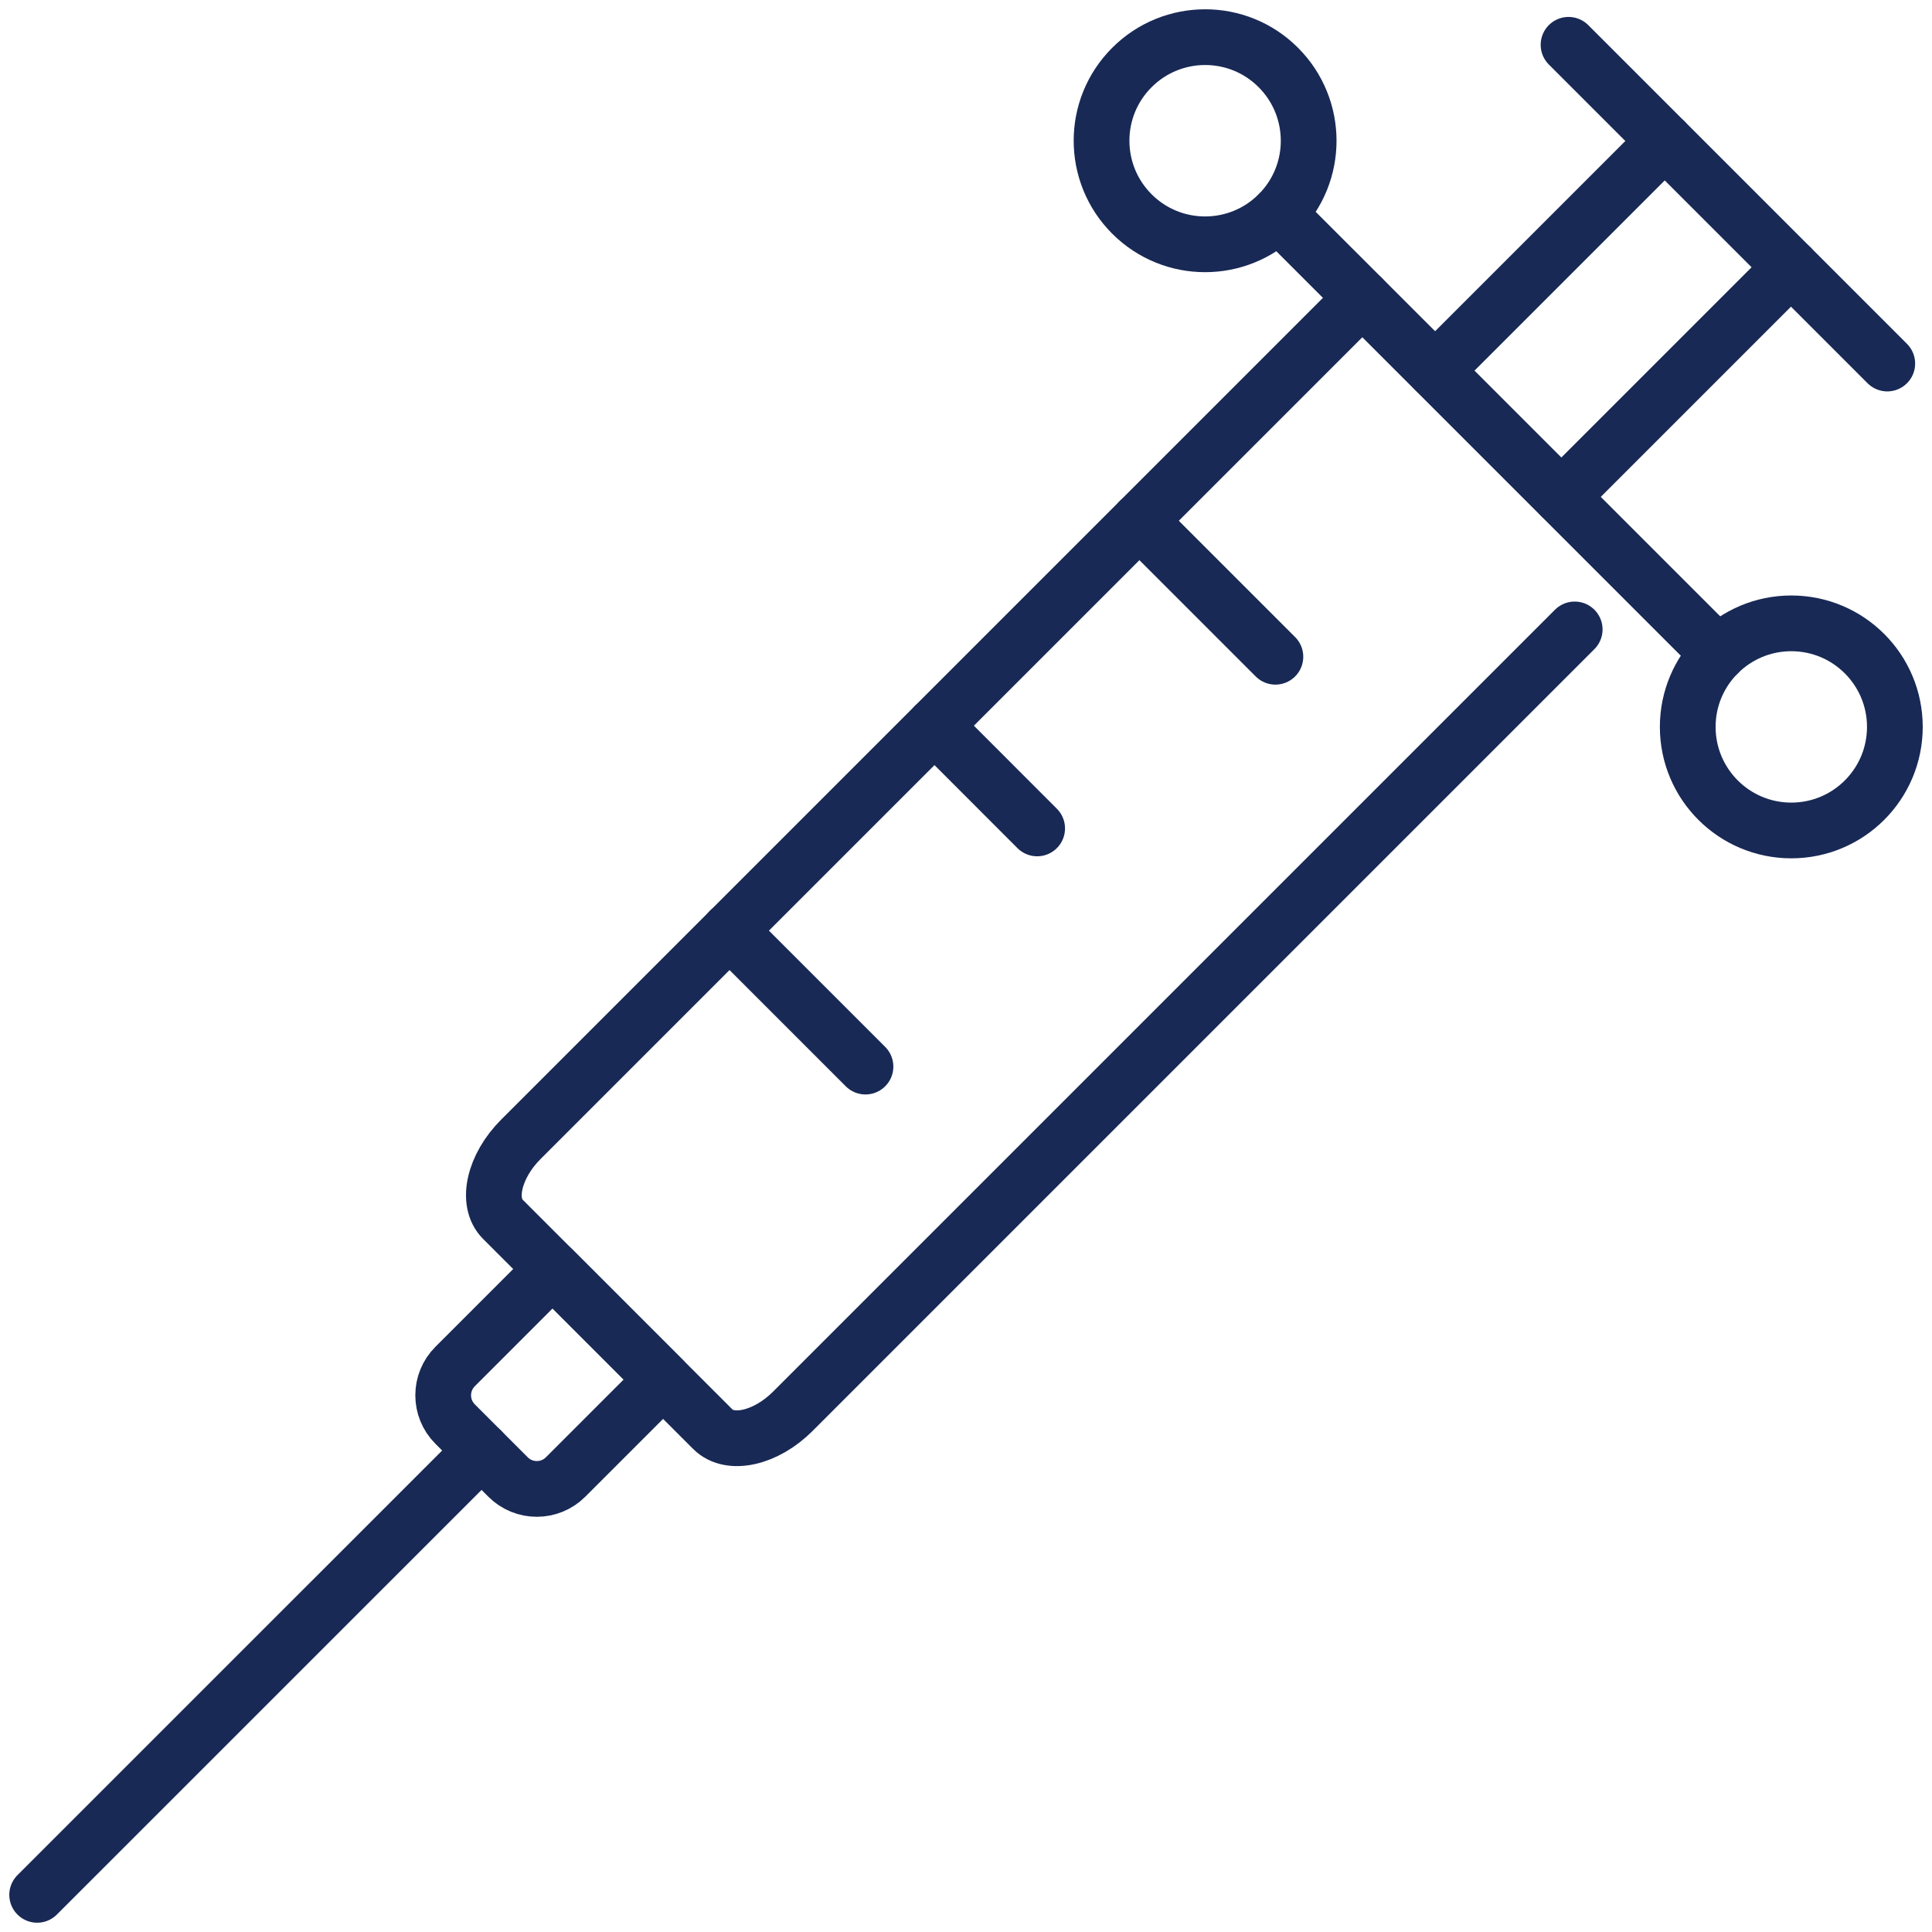
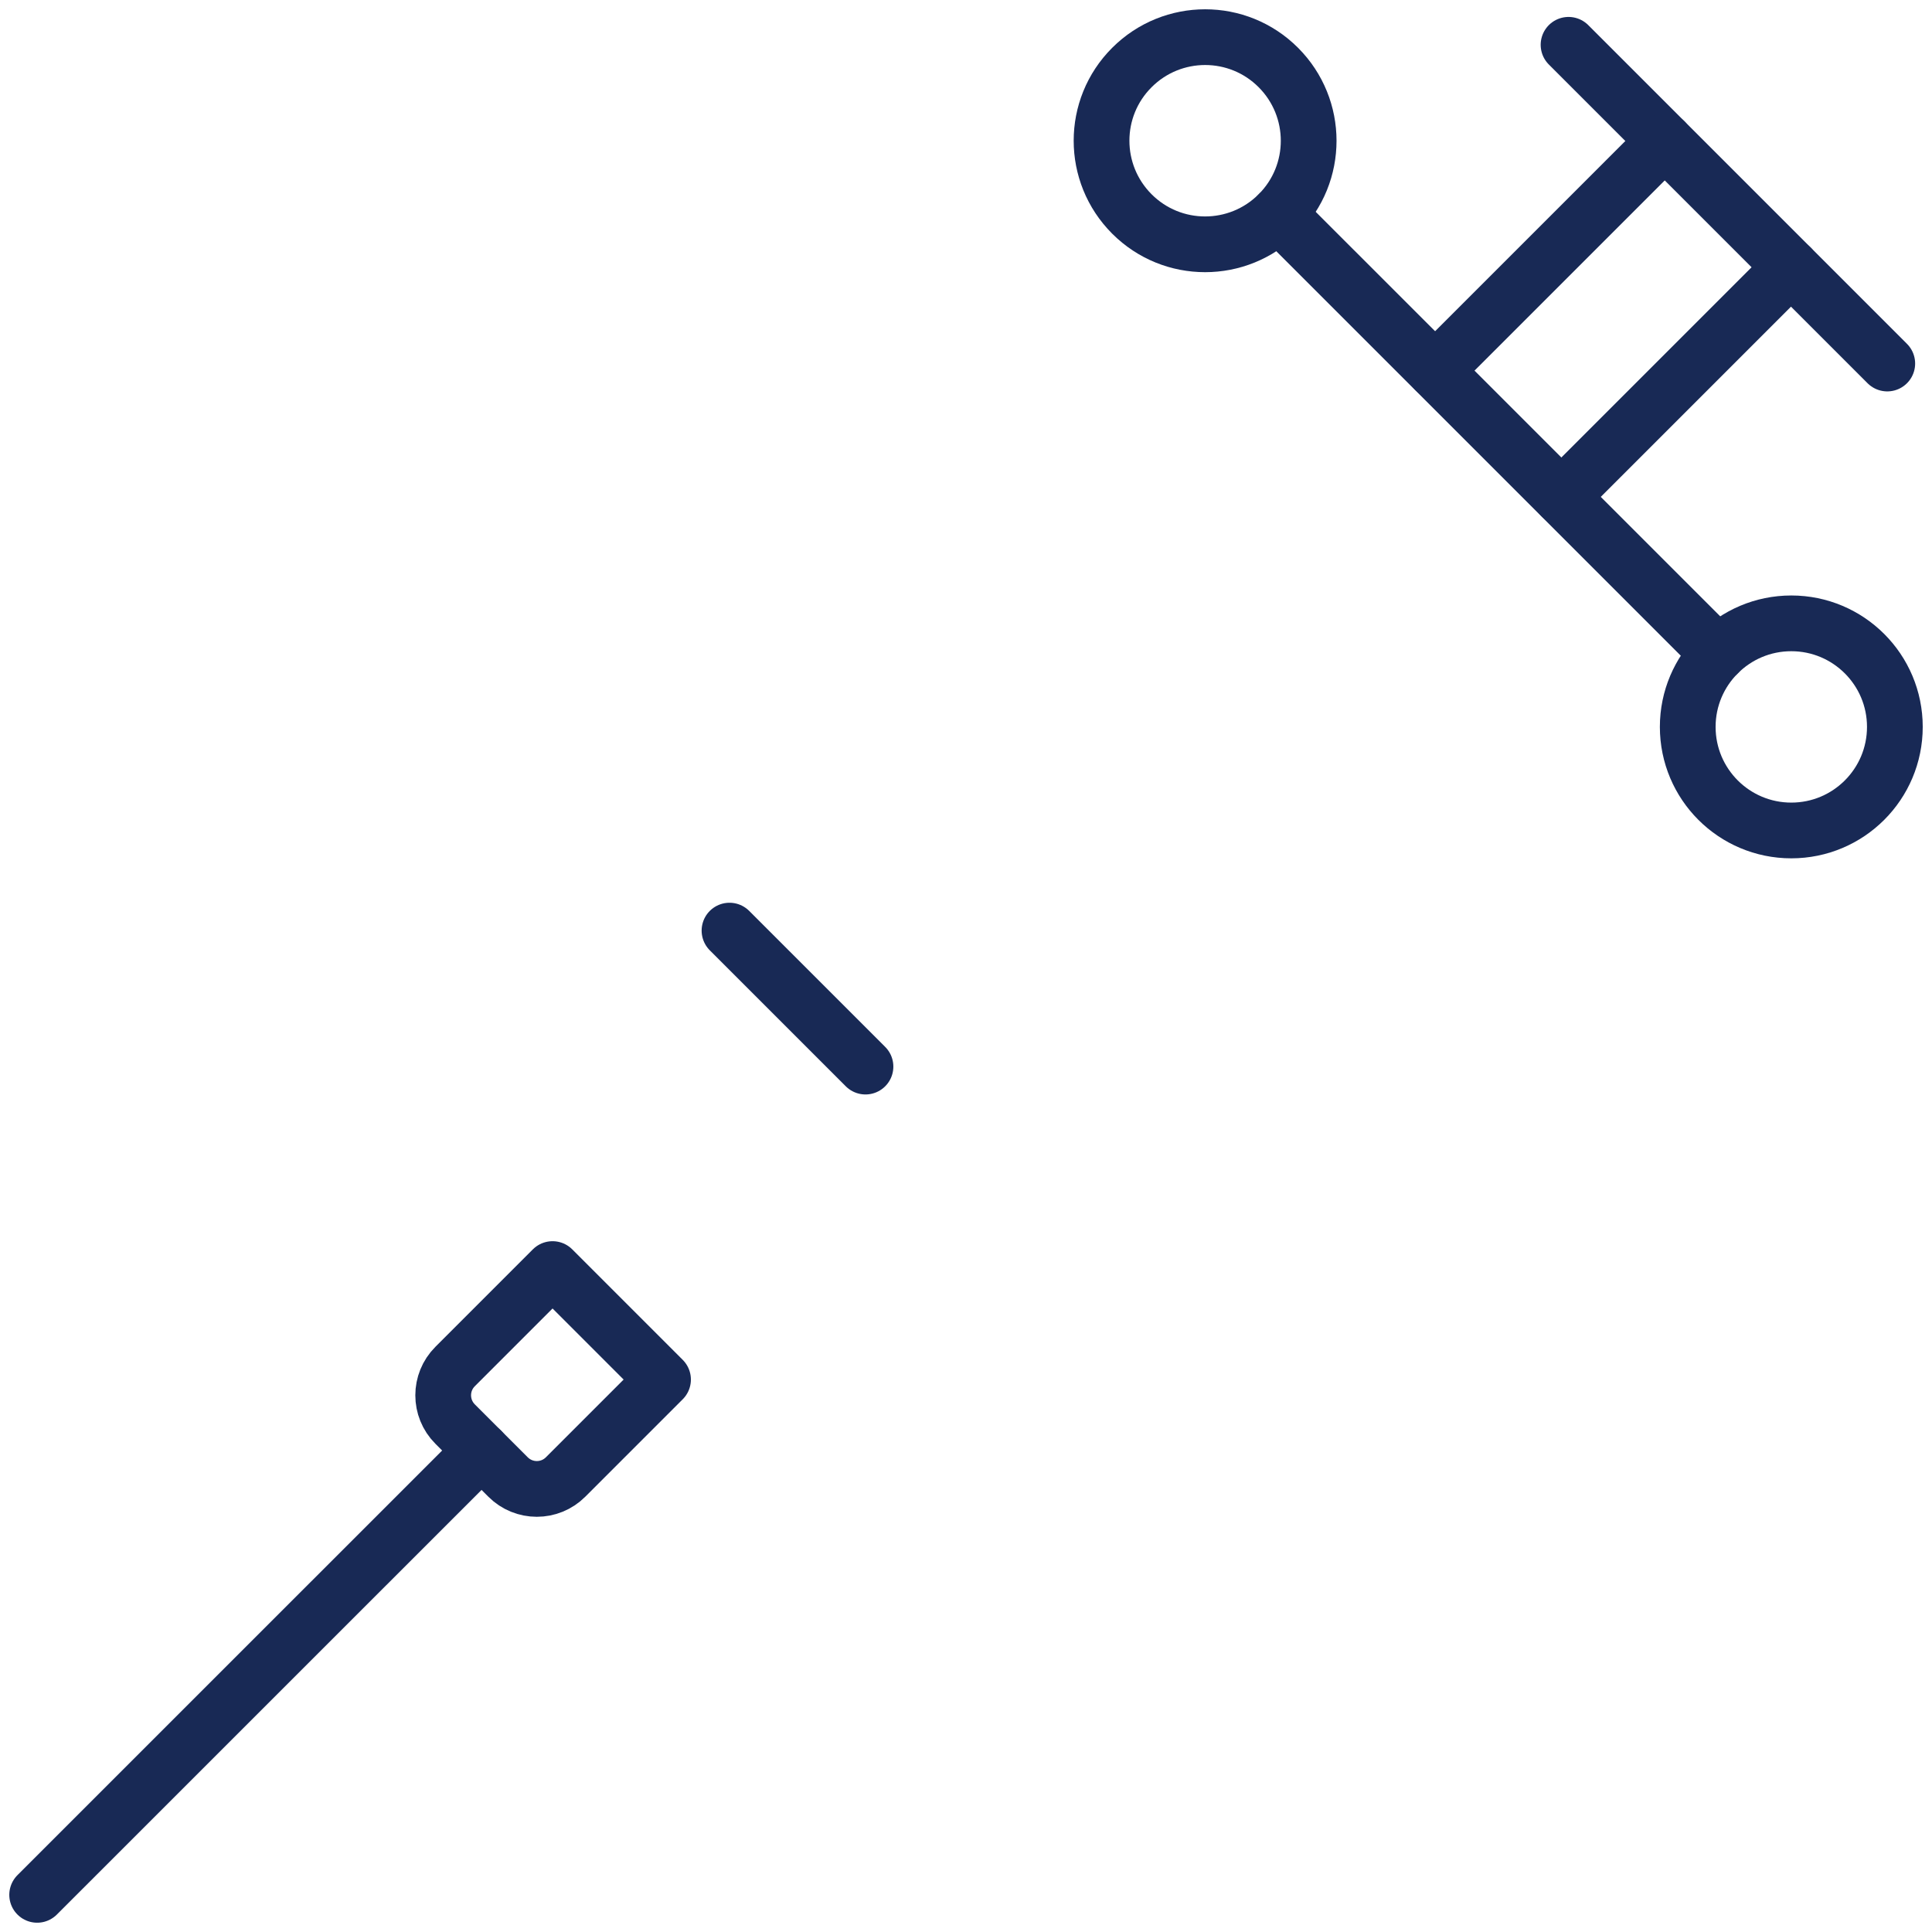
<svg xmlns="http://www.w3.org/2000/svg" width="104" height="104" viewBox="0 0 104 104" fill="none">
  <path d="M101.592 19.569L84.435 2.412" stroke="#182955" stroke-width="3" stroke-linecap="round" stroke-linejoin="round" />
  <path d="M35.691 74.262L30.446 79.507C29.591 80.363 28.204 80.363 27.348 79.507L24.499 76.658C23.643 75.802 23.643 74.415 24.499 73.56L29.744 68.314L35.691 74.262V74.262Z" stroke="#182955" stroke-width="3" stroke-linecap="round" stroke-linejoin="round" />
-   <path d="M73.334 16.034L28.038 61.33C26.583 62.785 26.146 64.714 27.069 65.634L38.374 76.938C39.294 77.858 41.223 77.425 42.678 75.97L84.766 33.882" stroke="#182955" stroke-width="3" stroke-linecap="round" stroke-linejoin="round" />
  <path d="M92.486 35.185L68.818 11.518" stroke="#182955" stroke-width="3" stroke-linecap="round" stroke-linejoin="round" />
  <path d="M25.921 78.083L2 102" stroke="#182955" stroke-width="3" stroke-linecap="round" stroke-linejoin="round" />
-   <path d="M61.335 28.033L68.655 35.353" stroke="#182955" stroke-width="3" stroke-linecap="round" stroke-linejoin="round" />
-   <path d="M50.304 39.064L55.83 44.594" stroke="#182955" stroke-width="3" stroke-linecap="round" stroke-linejoin="round" />
  <path d="M39.269 50.095L46.589 57.415" stroke="#182955" stroke-width="3" stroke-linecap="round" stroke-linejoin="round" />
  <path d="M96.409 14.387L84.054 26.742" stroke="#182955" stroke-width="3" stroke-linecap="round" stroke-linejoin="round" />
  <path d="M77.258 19.945L89.613 7.59" stroke="#182955" stroke-width="3" stroke-linecap="round" stroke-linejoin="round" />
  <path d="M60.93 3.634C63.109 1.455 66.64 1.455 68.814 3.634C70.988 5.812 70.992 9.343 68.814 11.518C66.636 13.696 63.105 13.696 60.93 11.518C58.752 9.339 58.752 5.808 60.93 3.634Z" stroke="#182955" stroke-width="3" stroke-linecap="round" stroke-linejoin="round" />
  <path d="M96.426 44.704C99.505 44.704 102.001 42.208 102.001 39.129C102.001 36.051 99.505 33.555 96.426 33.555C93.347 33.555 90.851 36.051 90.851 39.129C90.851 42.208 93.347 44.704 96.426 44.704Z" stroke="#182955" stroke-width="3" stroke-linecap="round" stroke-linejoin="round" />
</svg>